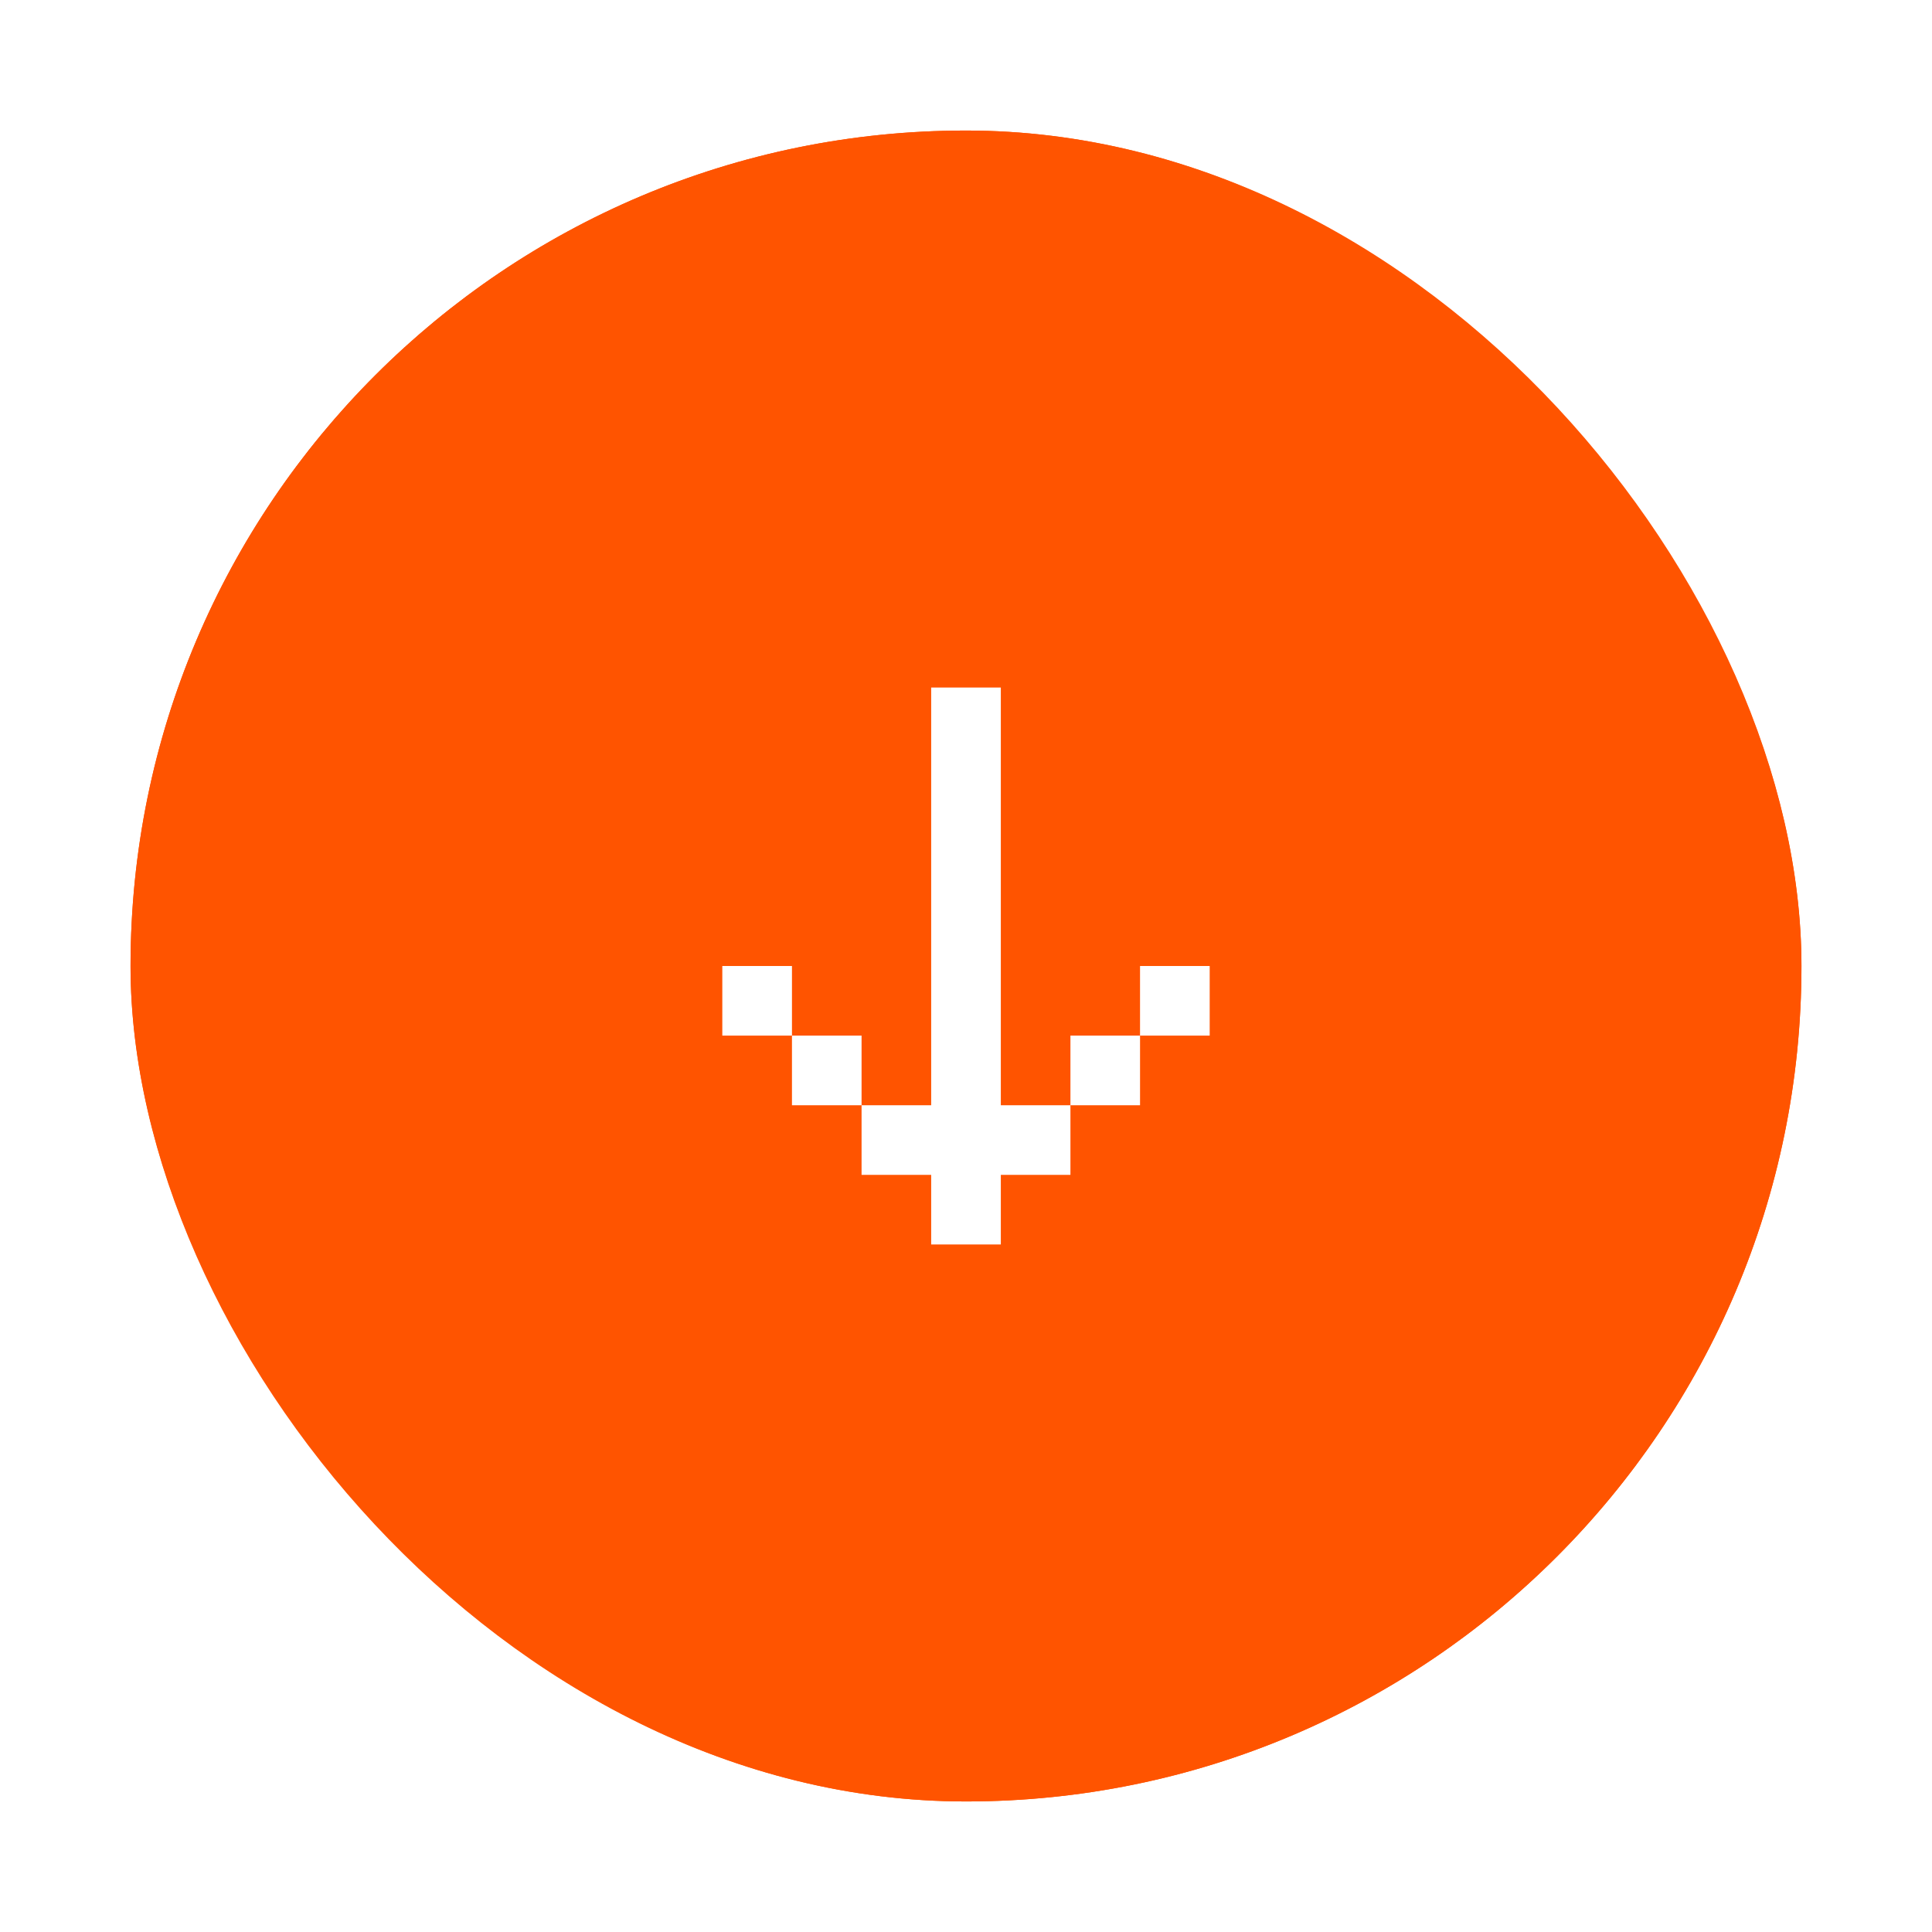
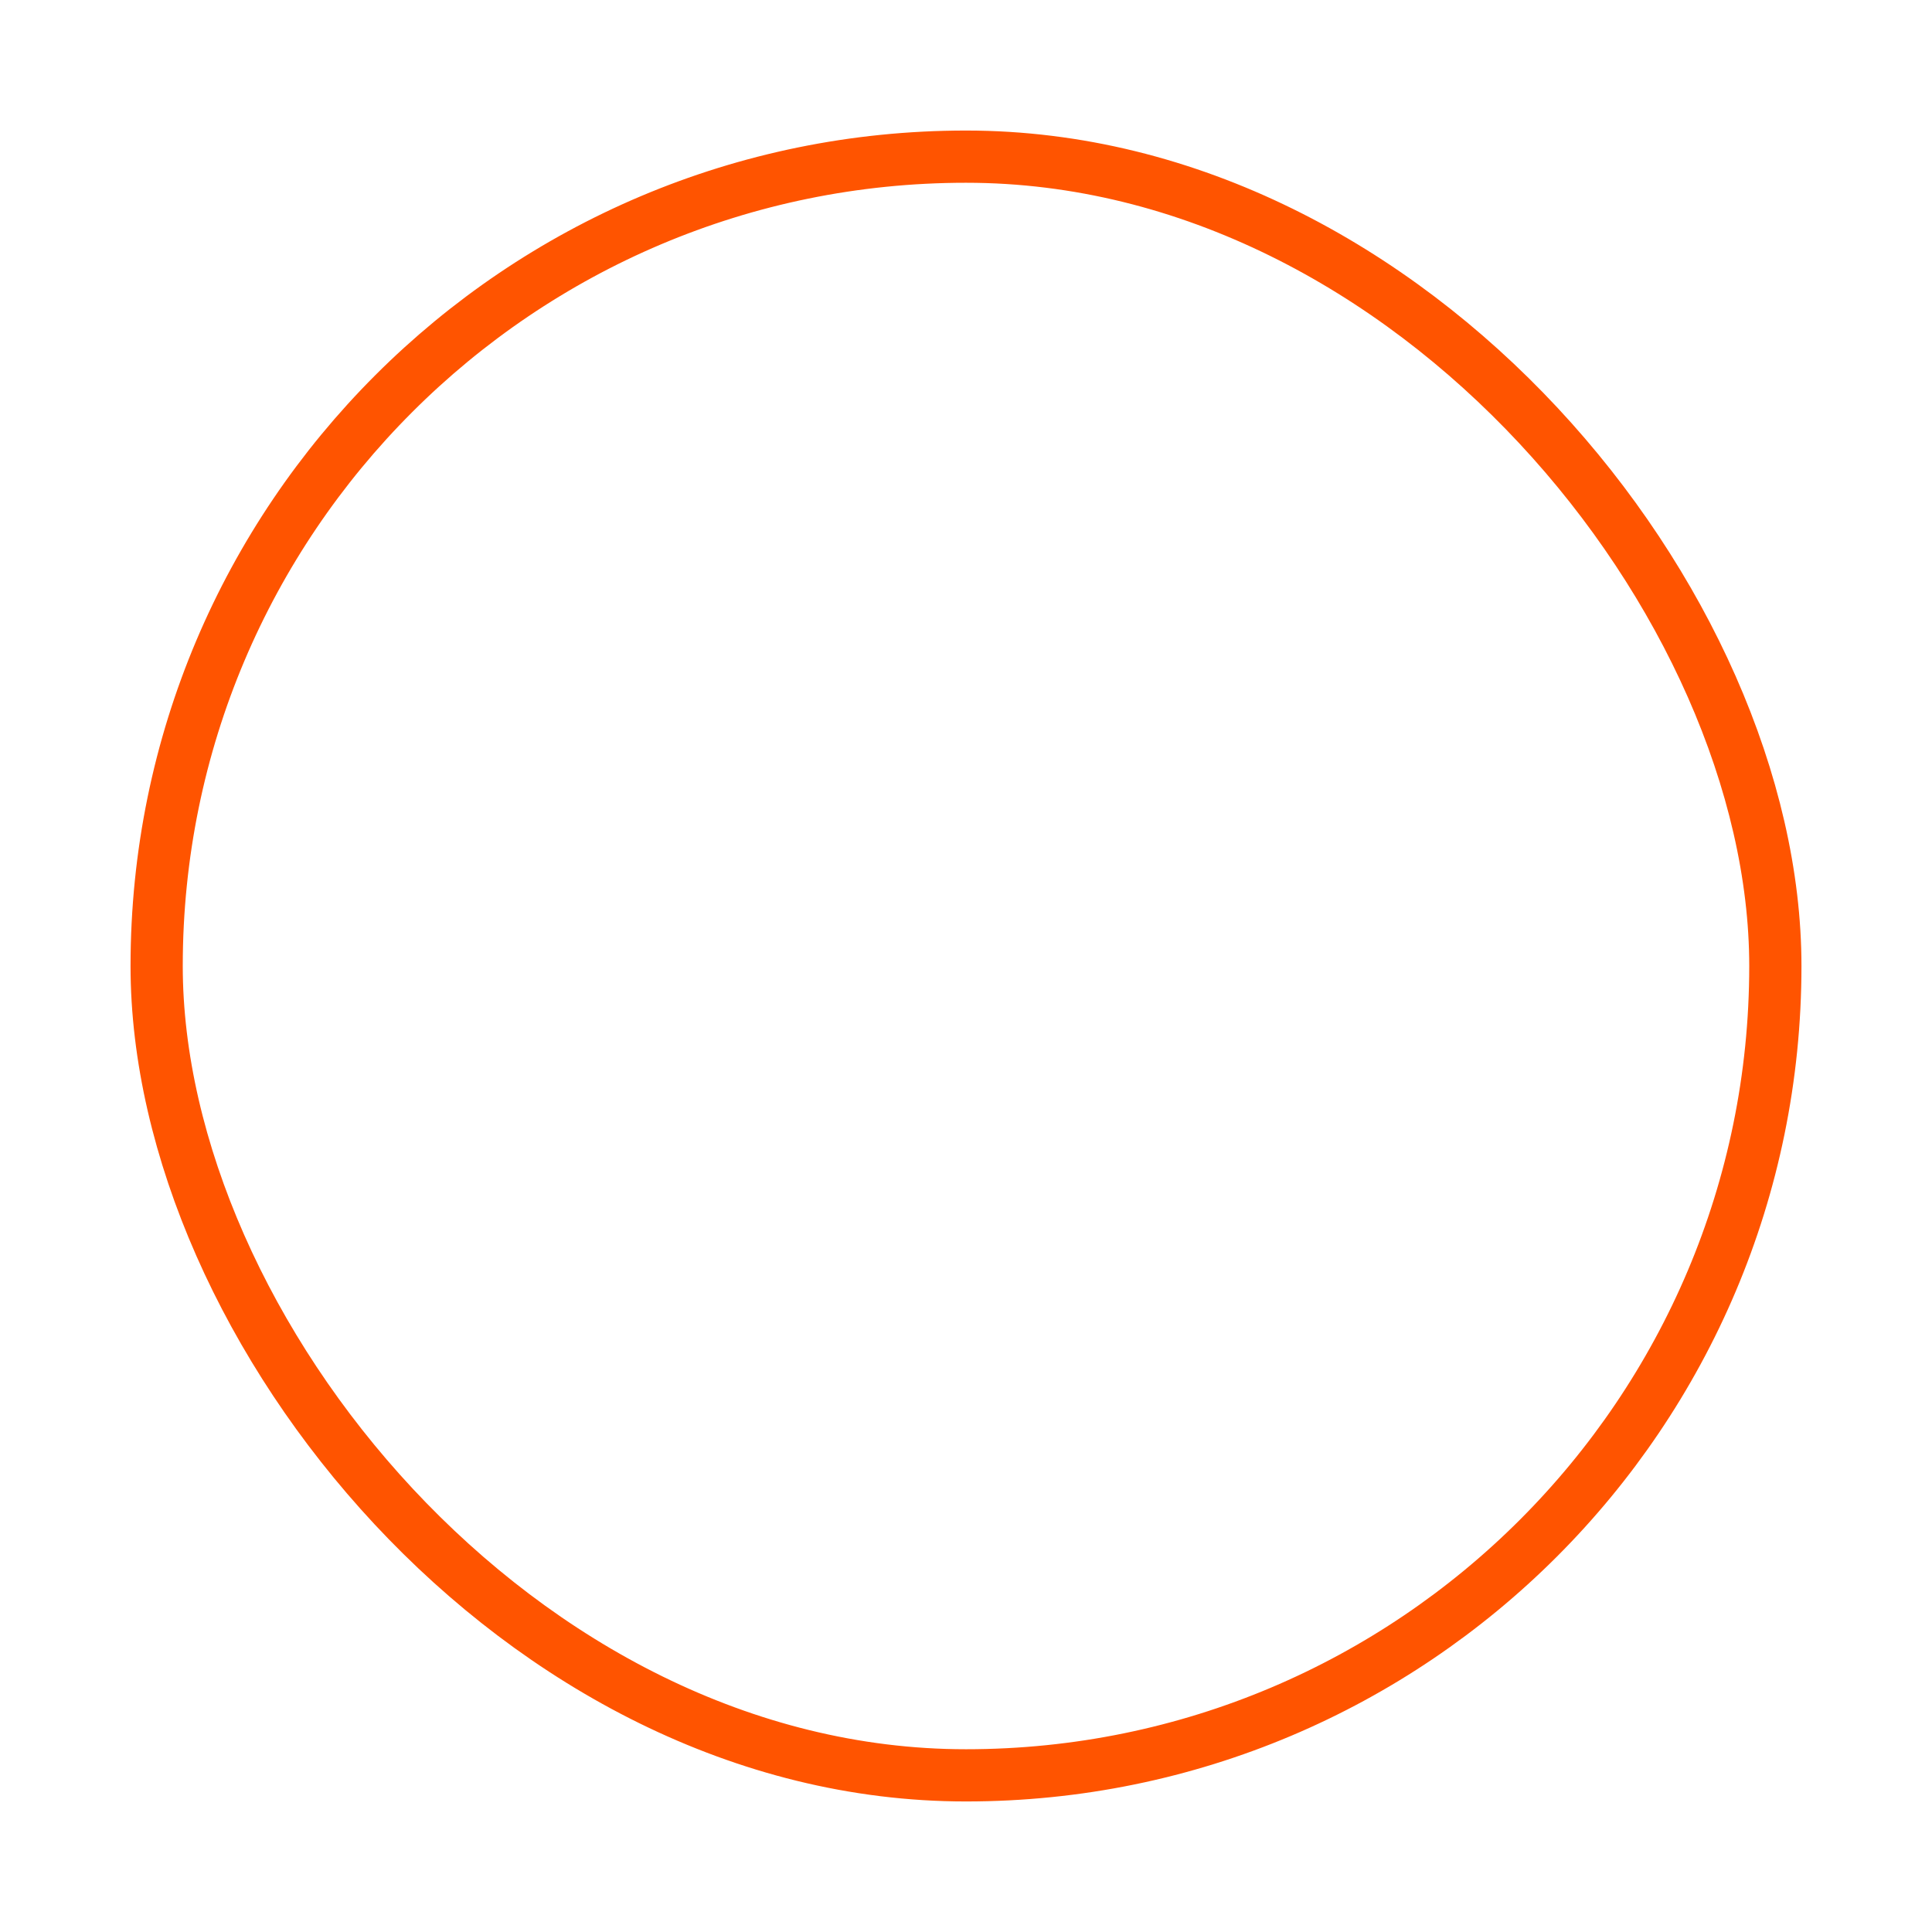
<svg xmlns="http://www.w3.org/2000/svg" width="37" height="37" viewBox="0 0 37 37" fill="none">
  <g filter="url(#filter0_d_877_11620)">
-     <rect x="2.5" y="1.5" width="32" height="32" rx="16" fill="#FF5400" />
    <rect x="3" y="2" width="31" height="31" rx="15.5" stroke="#FF5400" />
    <path fill-rule="evenodd" clip-rule="evenodd" d="M17.833 12.167H19.167V20.167H20.5V21.5H19.167V22.833H17.833V21.5H16.5V20.167H17.833V12.167ZM15.167 18.833V20.167H16.5V18.833H15.167ZM15.167 18.833V17.5H13.833V18.833H15.167ZM21.833 18.833V20.167H20.5V18.833H21.833ZM21.833 18.833V17.5H23.167V18.833H21.833Z" fill="white" />
  </g>
  <defs>
    <filter id="filter0_d_877_11620" x="0.5" y="0.5" width="36" height="36" filterUnits="userSpaceOnUse" color-interpolation-filters="sRGB">
      <feFlood flood-opacity="0" result="BackgroundImageFix" />
      <feColorMatrix in="SourceAlpha" type="matrix" values="0 0 0 0 0 0 0 0 0 0 0 0 0 0 0 0 0 0 127 0" result="hardAlpha" />
      <feOffset dy="1" />
      <feGaussianBlur stdDeviation="1" />
      <feColorMatrix type="matrix" values="0 0 0 0 0.039 0 0 0 0 0.05 0 0 0 0 0.071 0 0 0 0.05 0" />
      <feBlend mode="normal" in2="BackgroundImageFix" result="effect1_dropShadow_877_11620" />
      <feBlend mode="normal" in="SourceGraphic" in2="effect1_dropShadow_877_11620" result="shape" />
    </filter>
  </defs>
</svg>